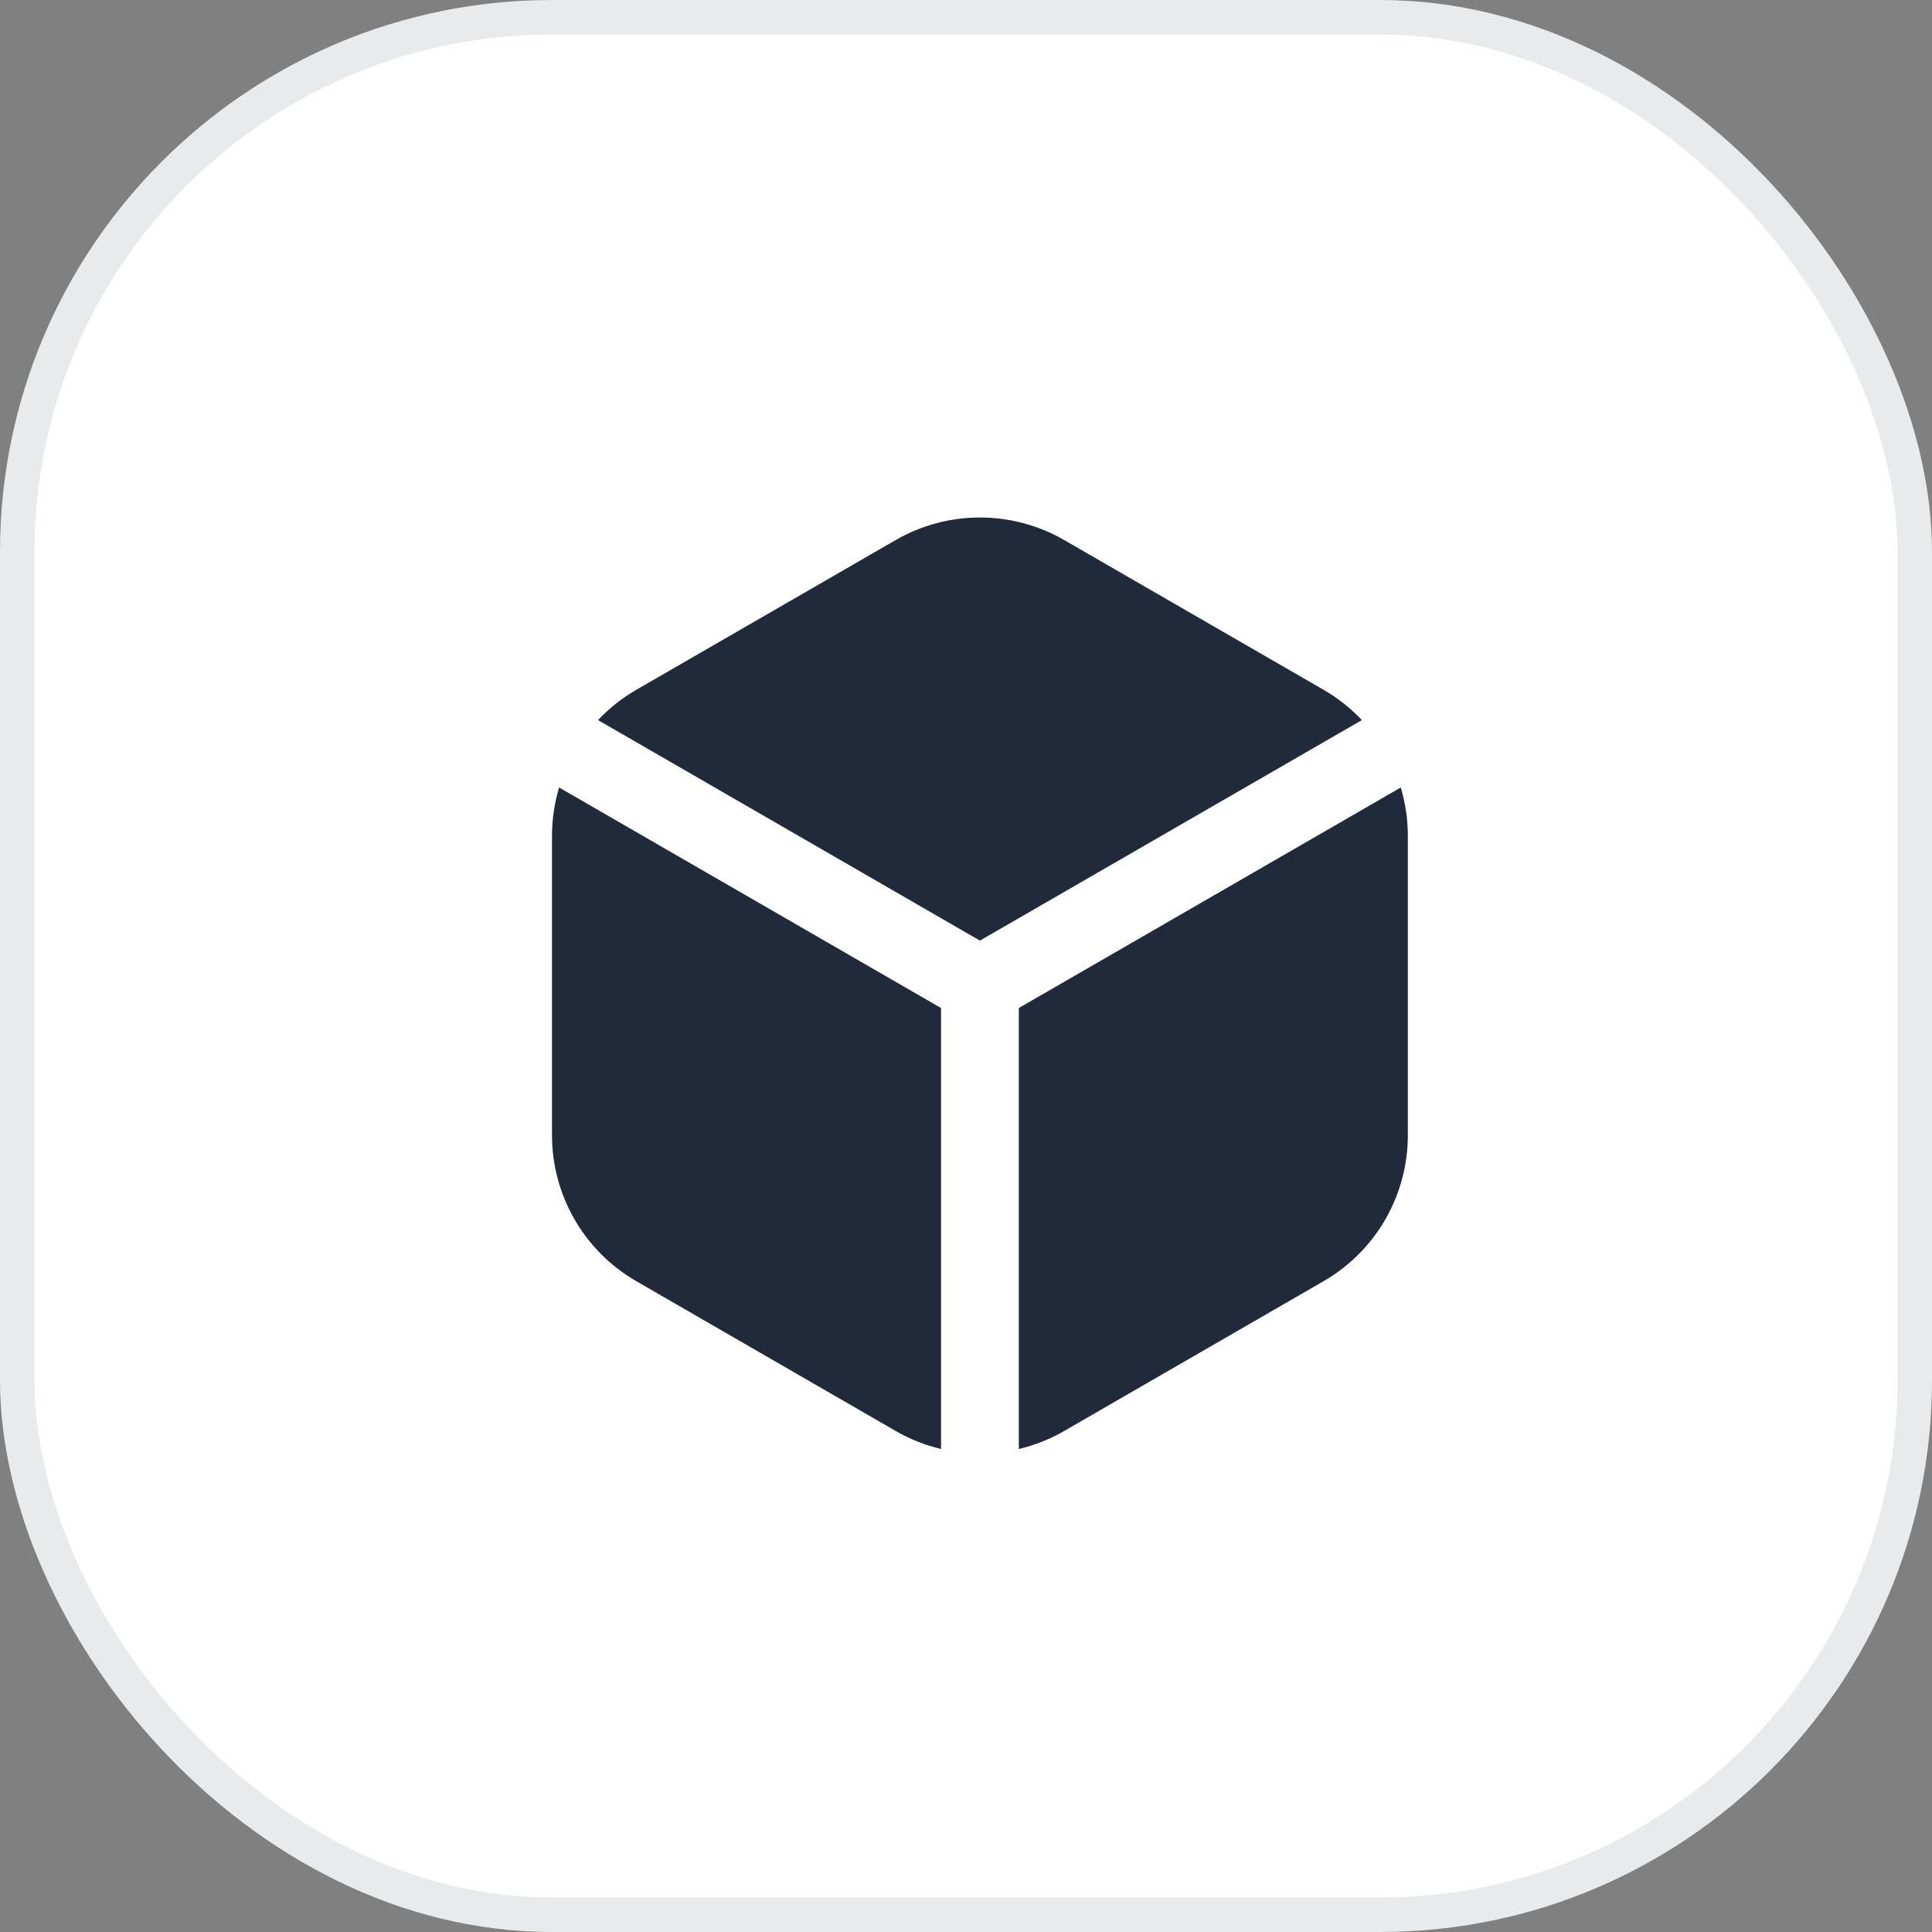
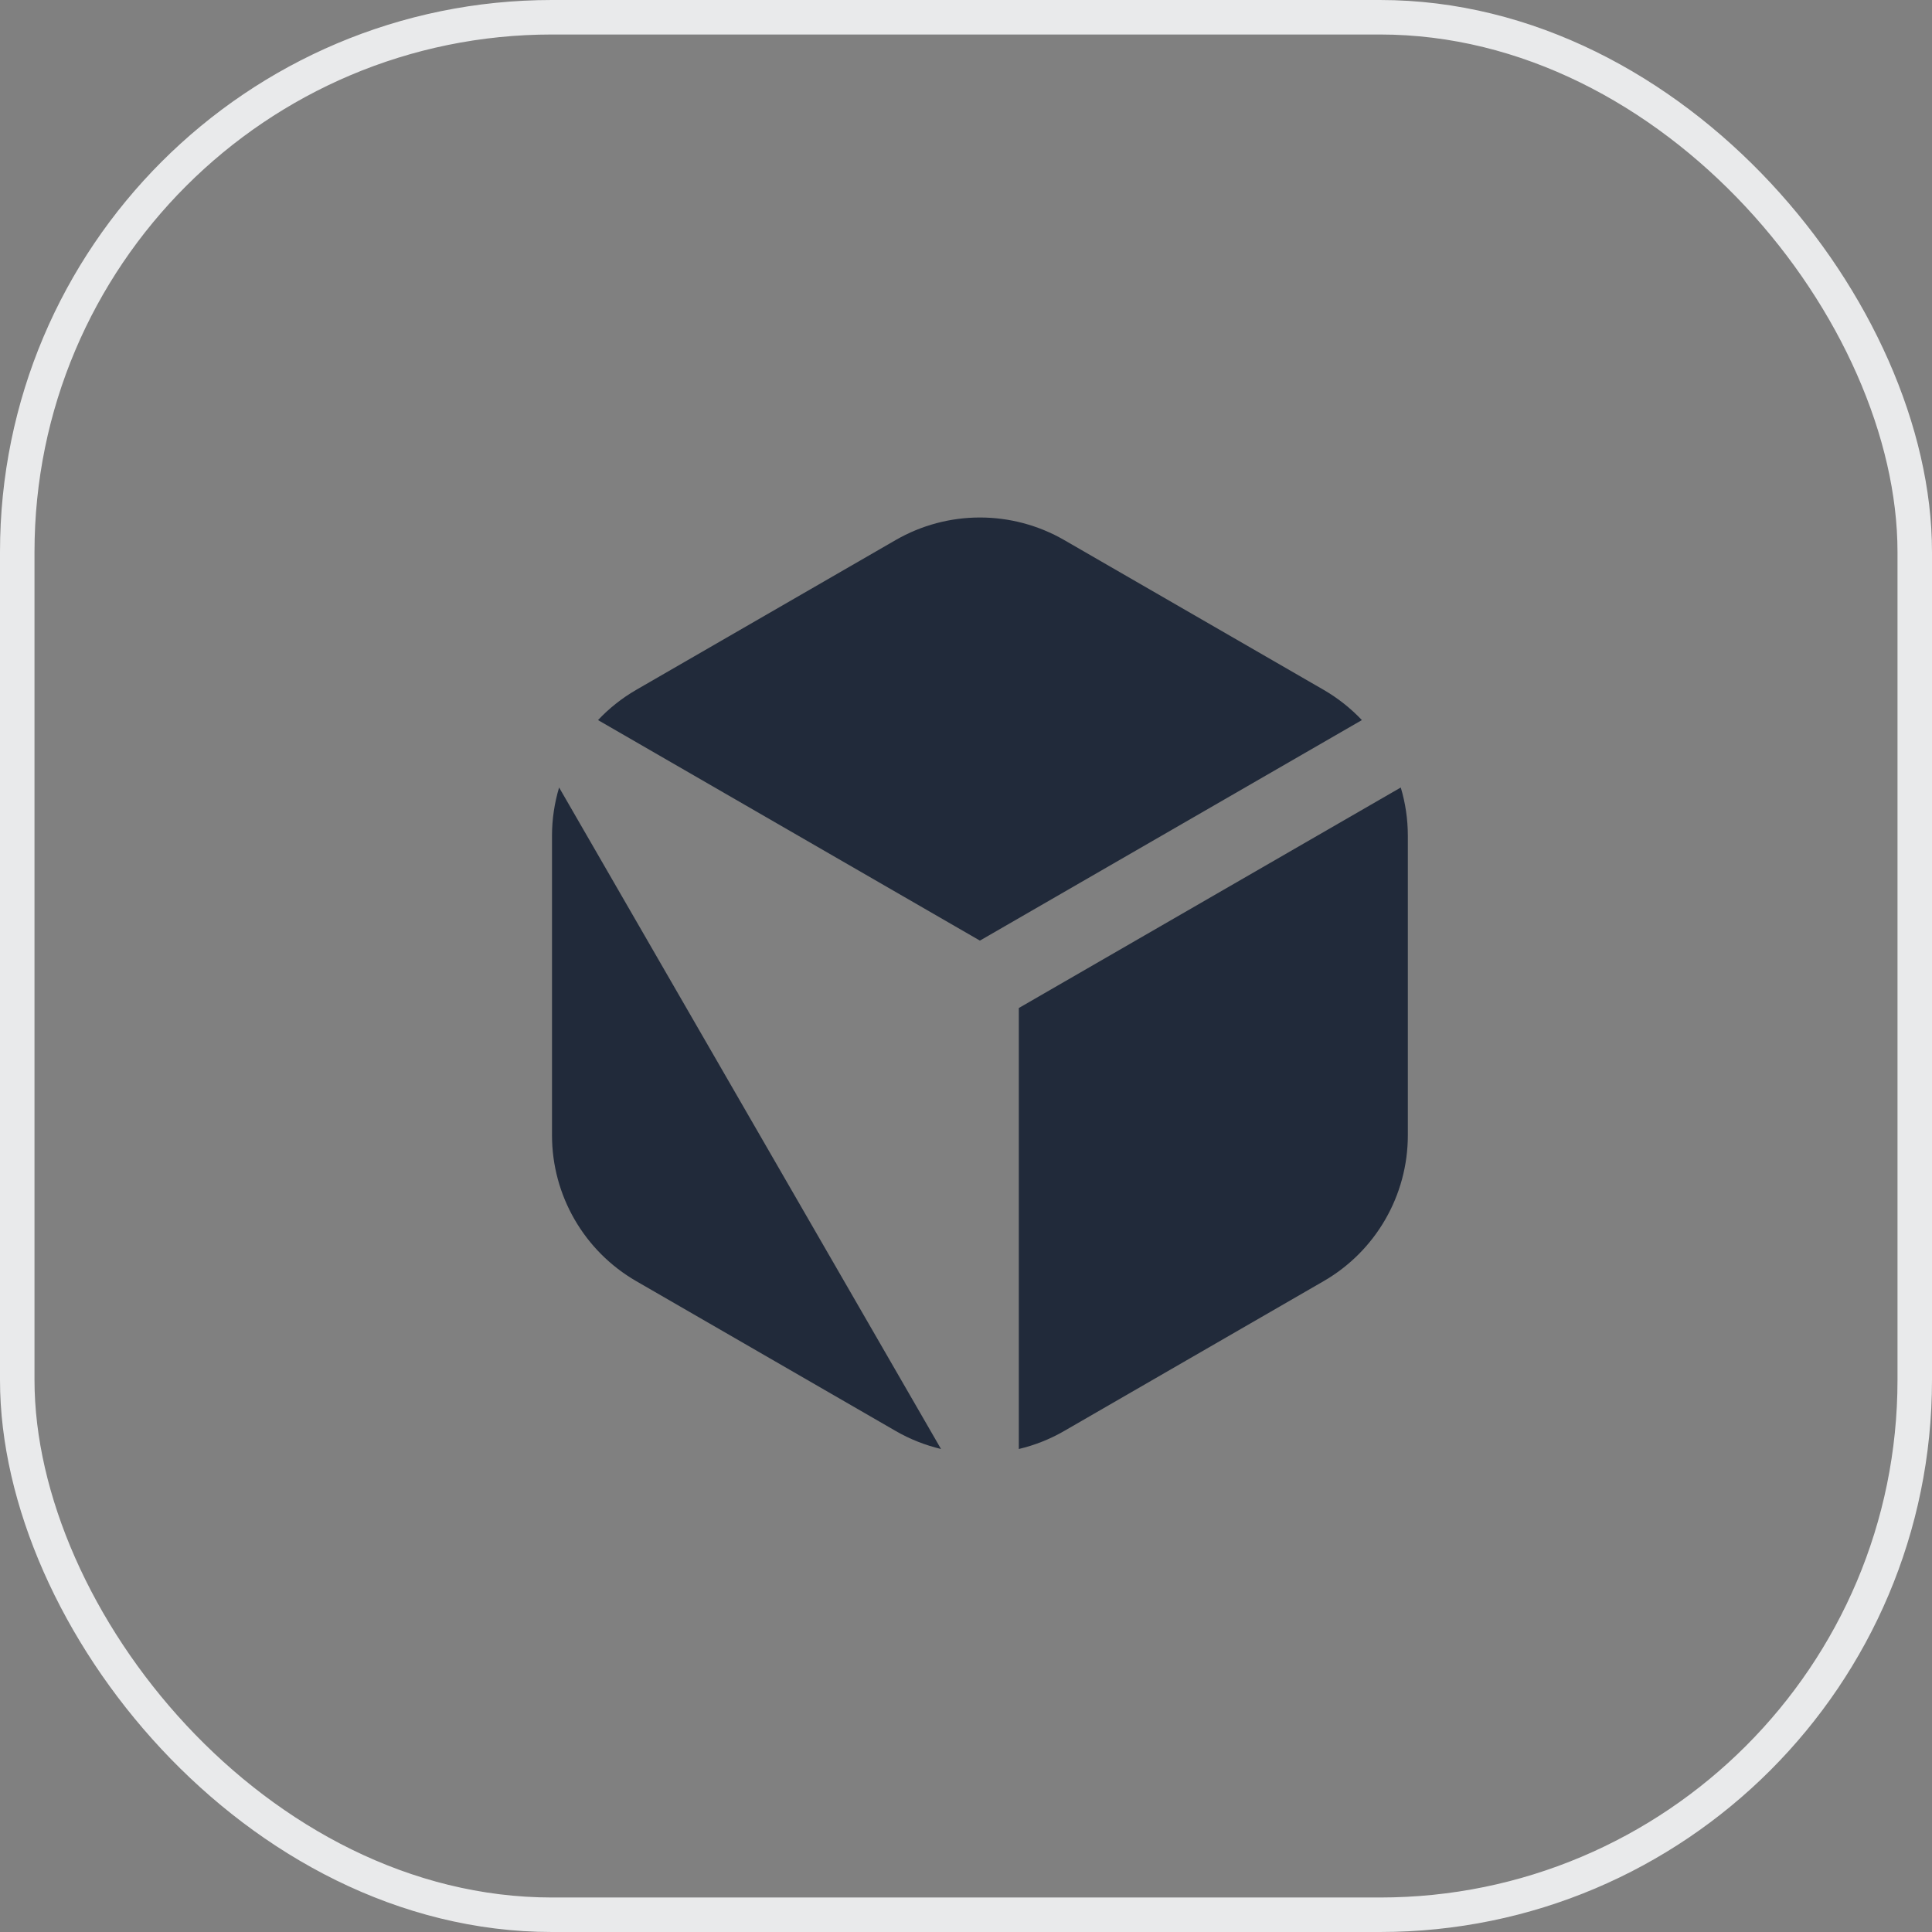
<svg xmlns="http://www.w3.org/2000/svg" width="56" height="56" viewBox="0 0 56 56" fill="none">
  <rect x="0" y="0" width="56" height="56" fill="#808080" stroke="none" />
-   <rect x="0.5" y="0.5" width="55" height="55" rx="15.5" fill="white" />
  <rect x="0.5" y="0.5" width="55" height="55" rx="15.5" stroke="#E9EAEB" />
-   <path fill-rule="evenodd" clip-rule="evenodd" d="M17.334 20.872C17.654 20.532 18.027 20.235 18.444 19.994L25.961 15.654C27.473 14.782 29.335 14.782 30.847 15.654L38.364 19.994C38.78 20.235 39.153 20.532 39.475 20.872L28.403 27.264L17.334 20.872ZM40.602 22.826C40.736 23.274 40.807 23.744 40.807 24.225V32.906C40.807 34.651 39.876 36.264 38.364 37.136L30.847 41.477C30.432 41.718 29.986 41.892 29.531 42V29.218L40.602 22.826ZM27.276 42C26.822 41.891 26.376 41.718 25.961 41.477L18.444 37.136C16.932 36.264 16 34.651 16 32.906V24.225C16 23.744 16.072 23.274 16.206 22.826L27.276 29.218L27.276 42Z" fill="#212A3A" />
+   <path fill-rule="evenodd" clip-rule="evenodd" d="M17.334 20.872C17.654 20.532 18.027 20.235 18.444 19.994L25.961 15.654C27.473 14.782 29.335 14.782 30.847 15.654L38.364 19.994C38.78 20.235 39.153 20.532 39.475 20.872L28.403 27.264L17.334 20.872ZM40.602 22.826C40.736 23.274 40.807 23.744 40.807 24.225V32.906C40.807 34.651 39.876 36.264 38.364 37.136L30.847 41.477C30.432 41.718 29.986 41.892 29.531 42V29.218L40.602 22.826ZM27.276 42C26.822 41.891 26.376 41.718 25.961 41.477L18.444 37.136C16.932 36.264 16 34.651 16 32.906V24.225C16 23.744 16.072 23.274 16.206 22.826L27.276 42Z" fill="#212A3A" />
</svg>